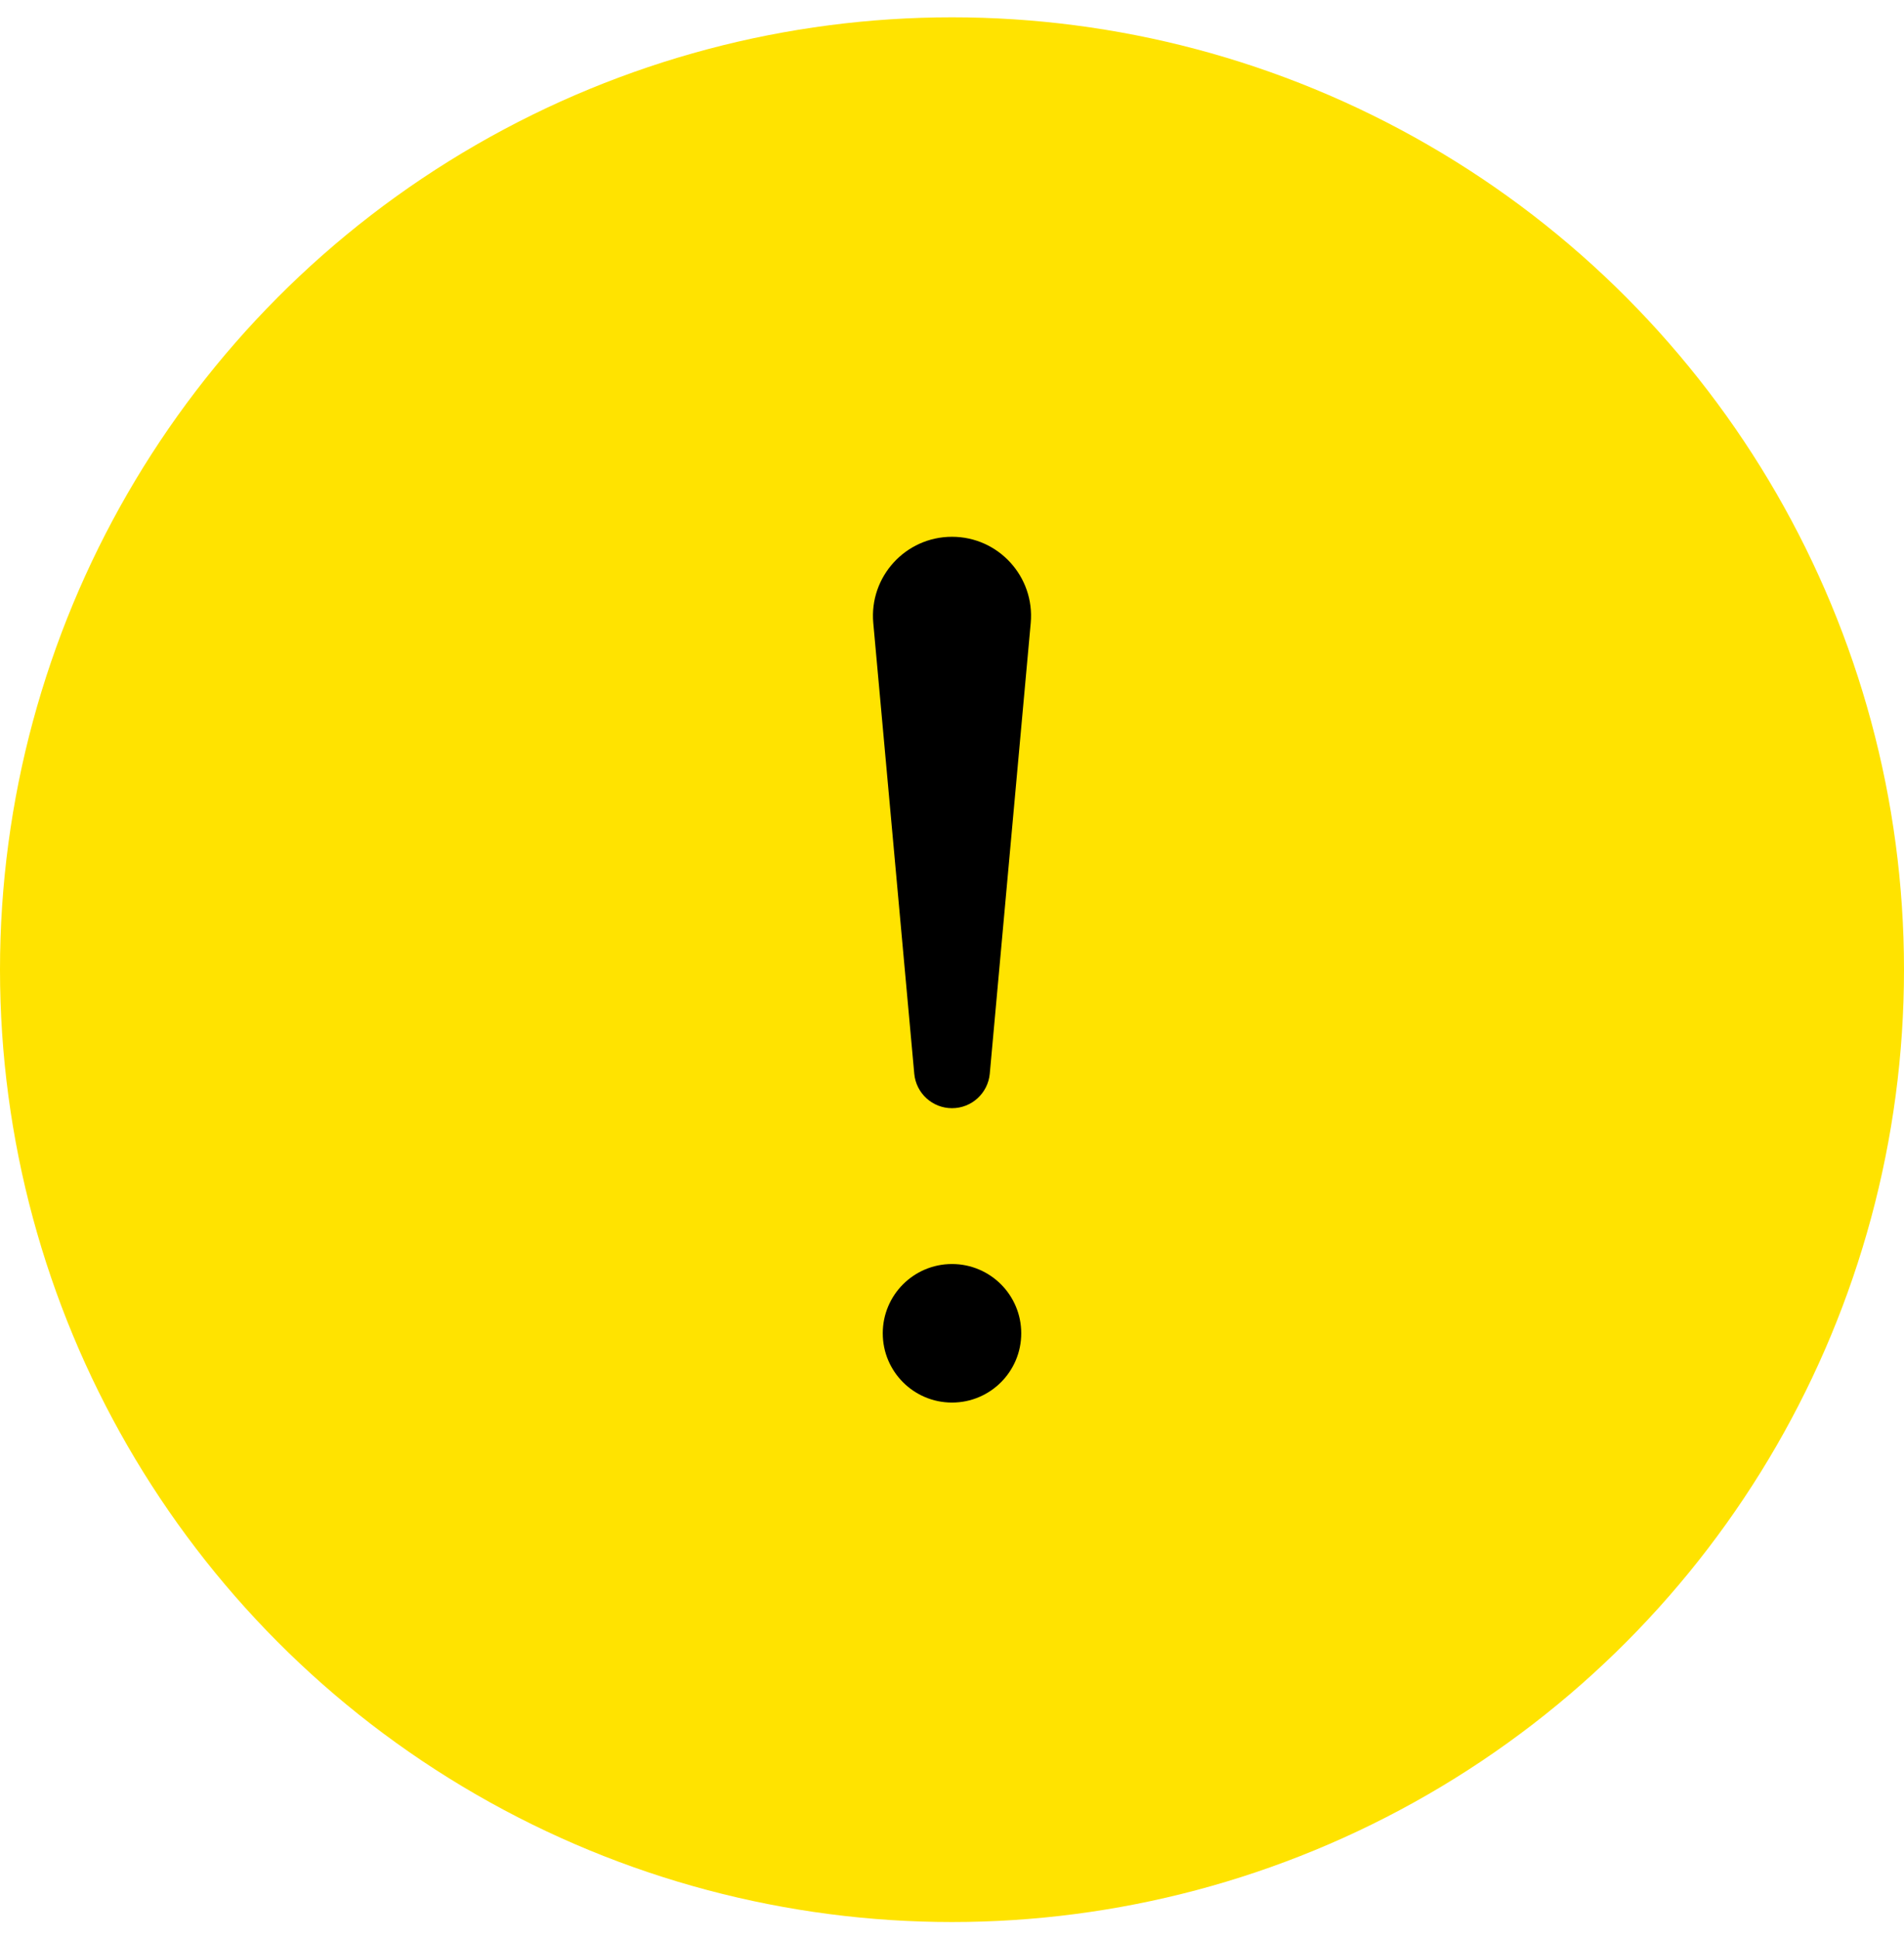
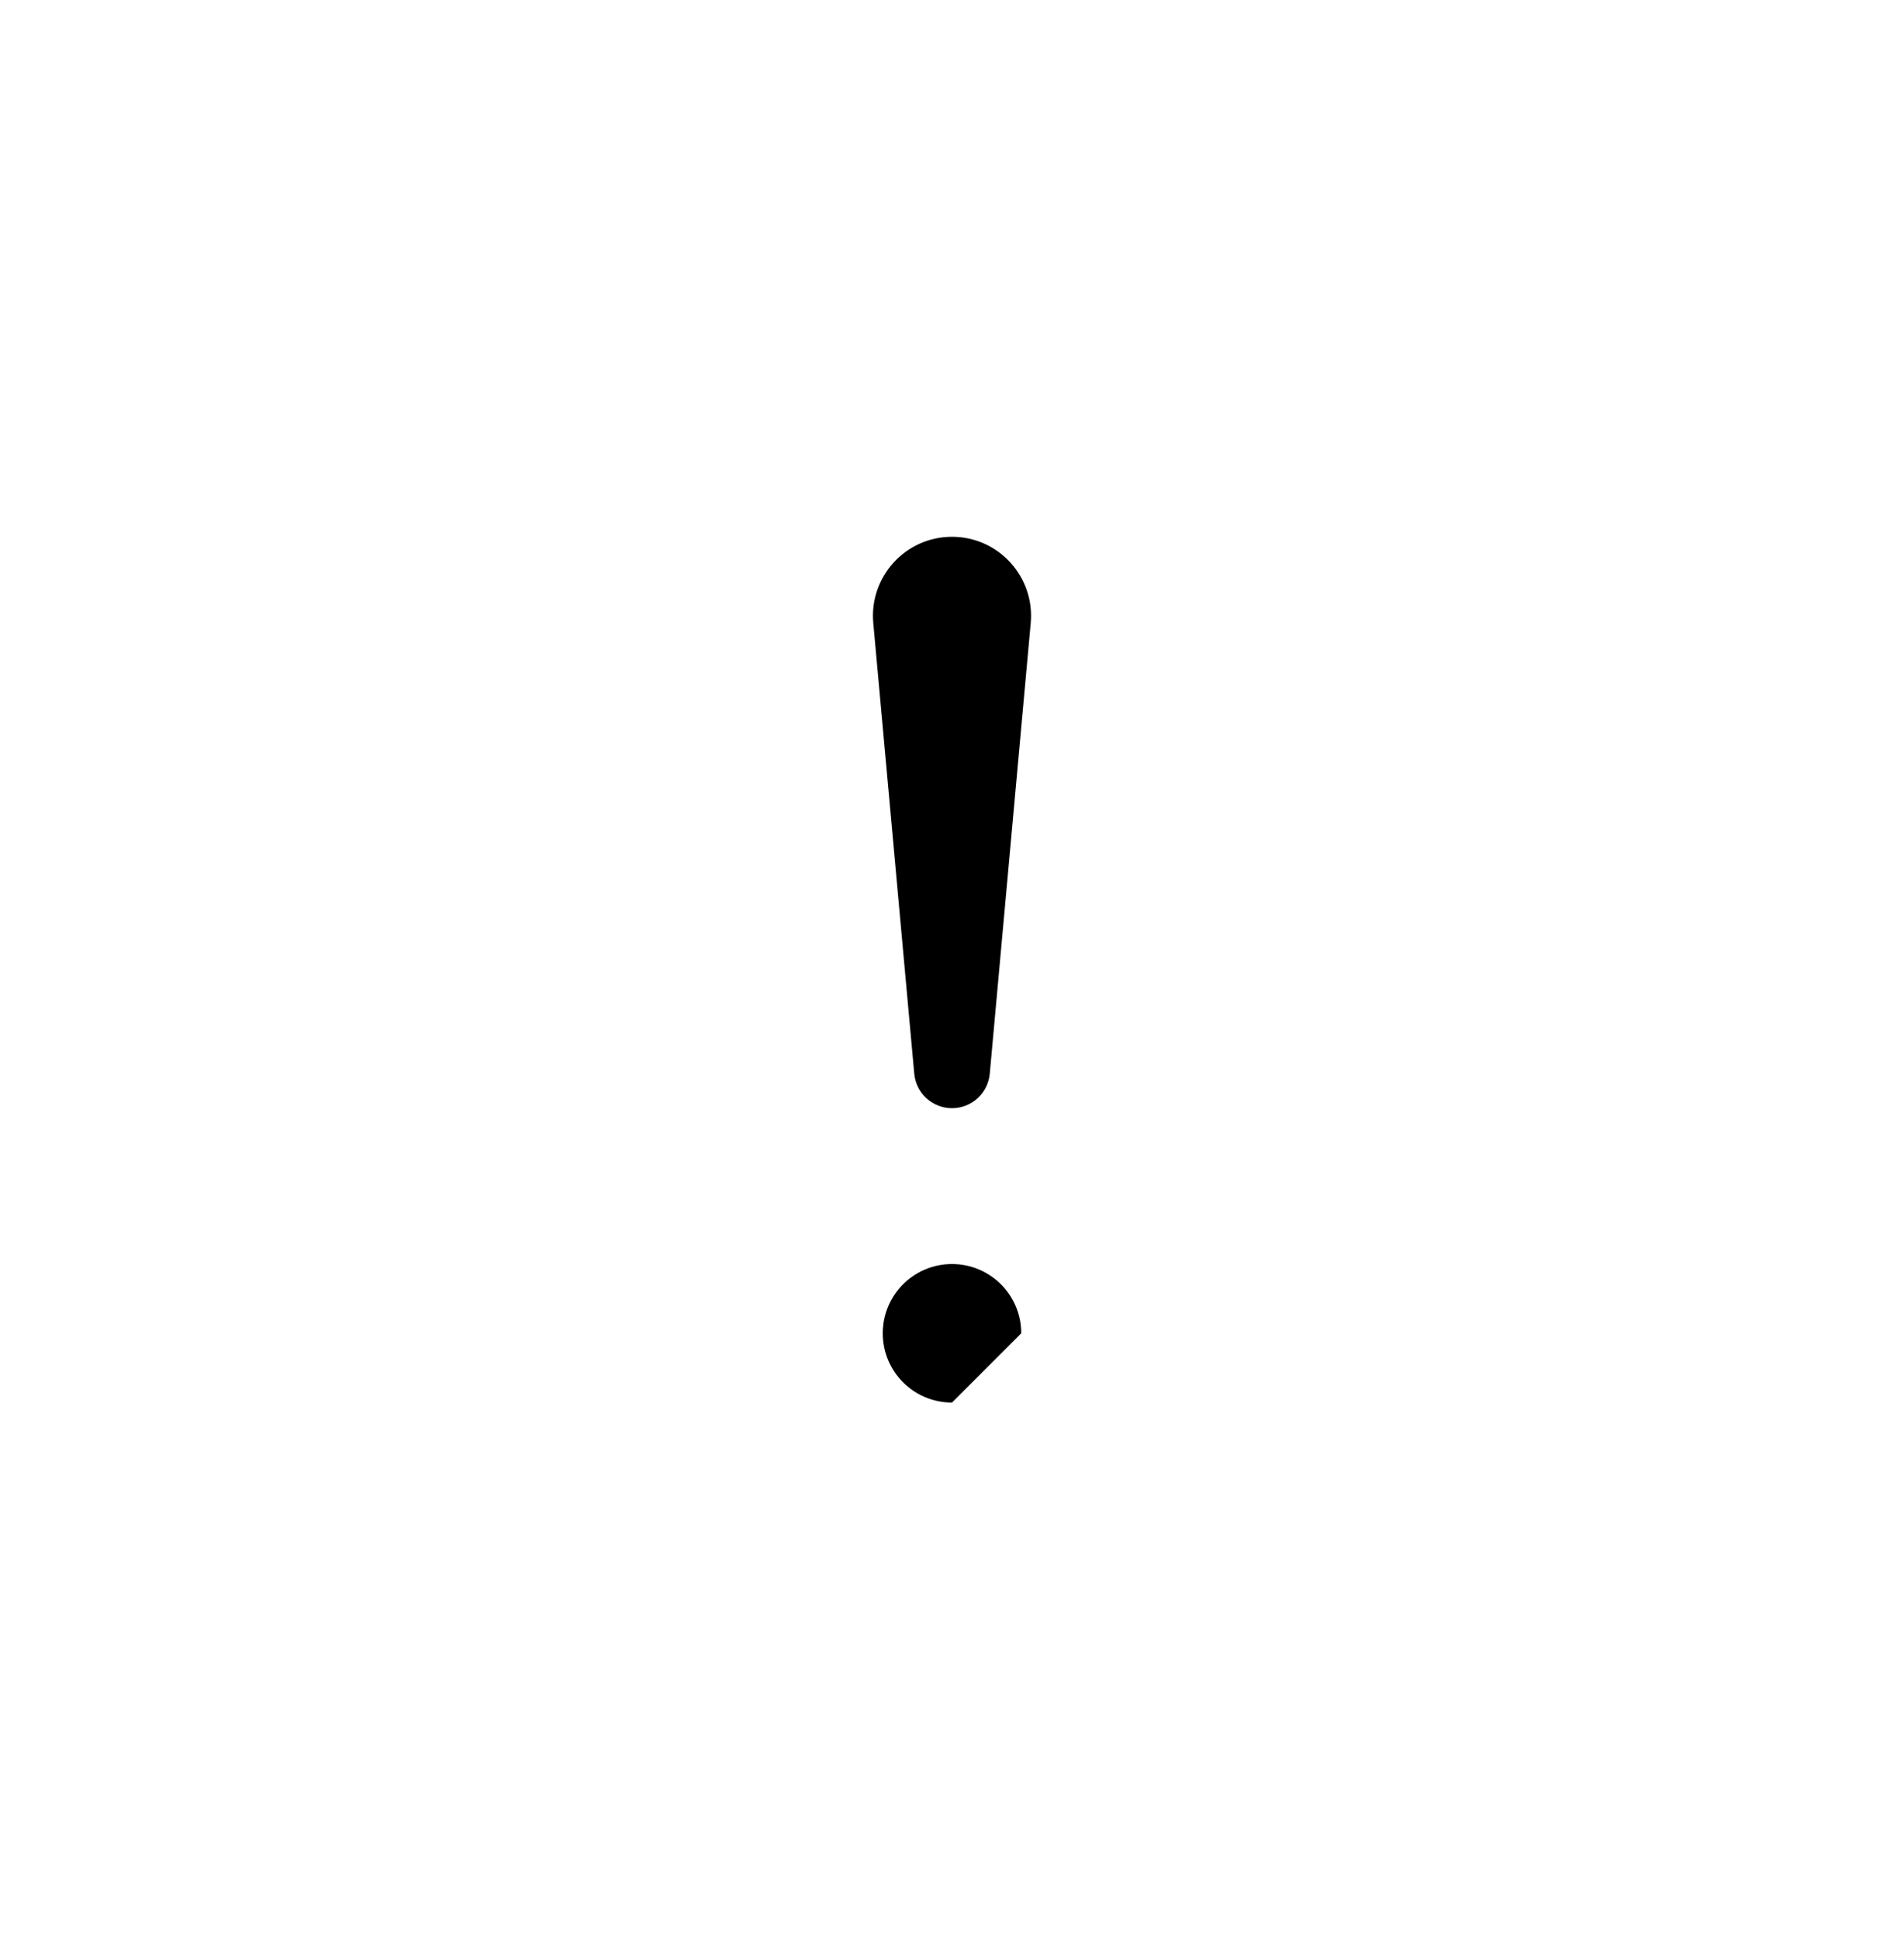
<svg xmlns="http://www.w3.org/2000/svg" width="55" height="56" viewBox="0 0 55 56" fill="none">
  <g id="img_noti">
-     <circle id="Ellipse 6" cx="27.5" cy="28" r="27.5" fill="#FFE300" />
    <g id="Union">
      <path d="M28.591 31.004C28.539 31.568 28.066 32 27.5 32C26.934 32 26.461 31.568 26.41 31.004L25.226 17.99C25.105 16.653 26.157 15.5 27.5 15.5C28.843 15.5 29.895 16.653 29.774 17.99L28.591 31.004Z" fill="black" />
-       <path d="M27.5 40.5C26.395 40.5 25.5 39.605 25.5 38.5C25.5 37.395 26.395 36.5 27.5 36.5C28.605 36.5 29.5 37.395 29.5 38.5C29.5 39.605 28.605 40.5 27.5 40.5Z" fill="black" />
+       <path d="M27.5 40.5C26.395 40.5 25.5 39.605 25.5 38.5C25.5 37.395 26.395 36.5 27.5 36.5C28.605 36.5 29.5 37.395 29.5 38.5Z" fill="black" />
    </g>
  </g>
</svg>